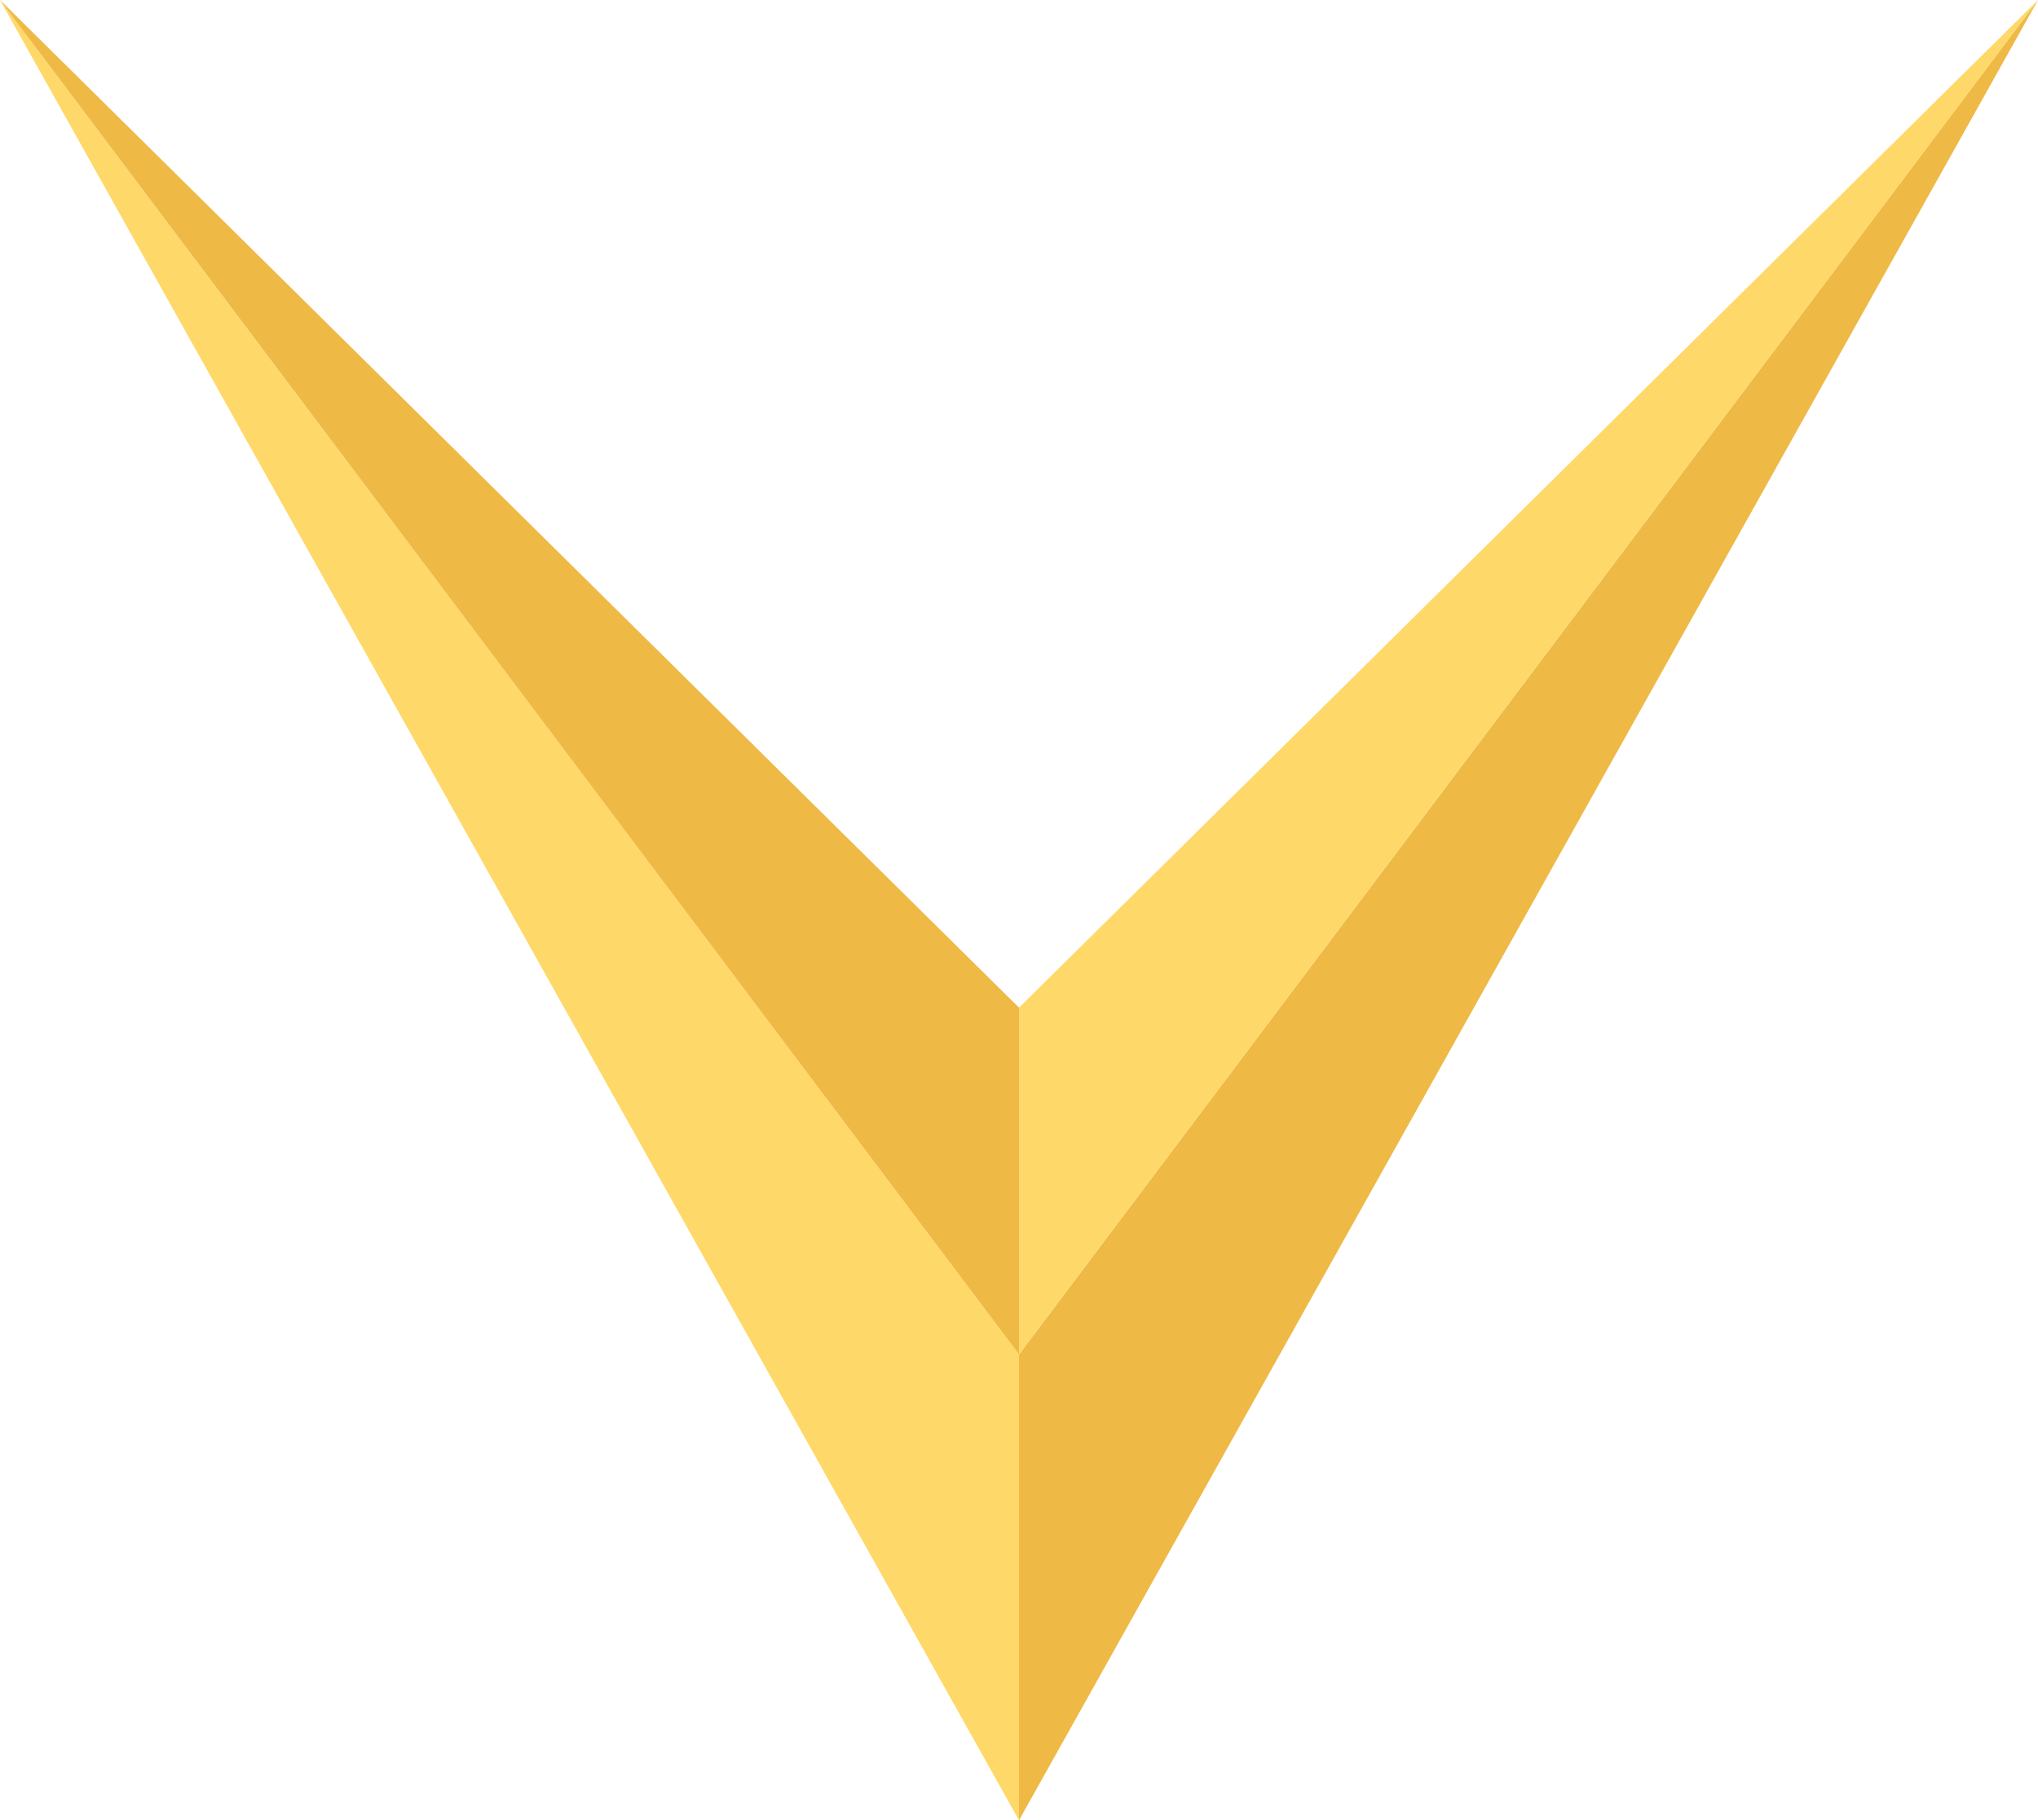
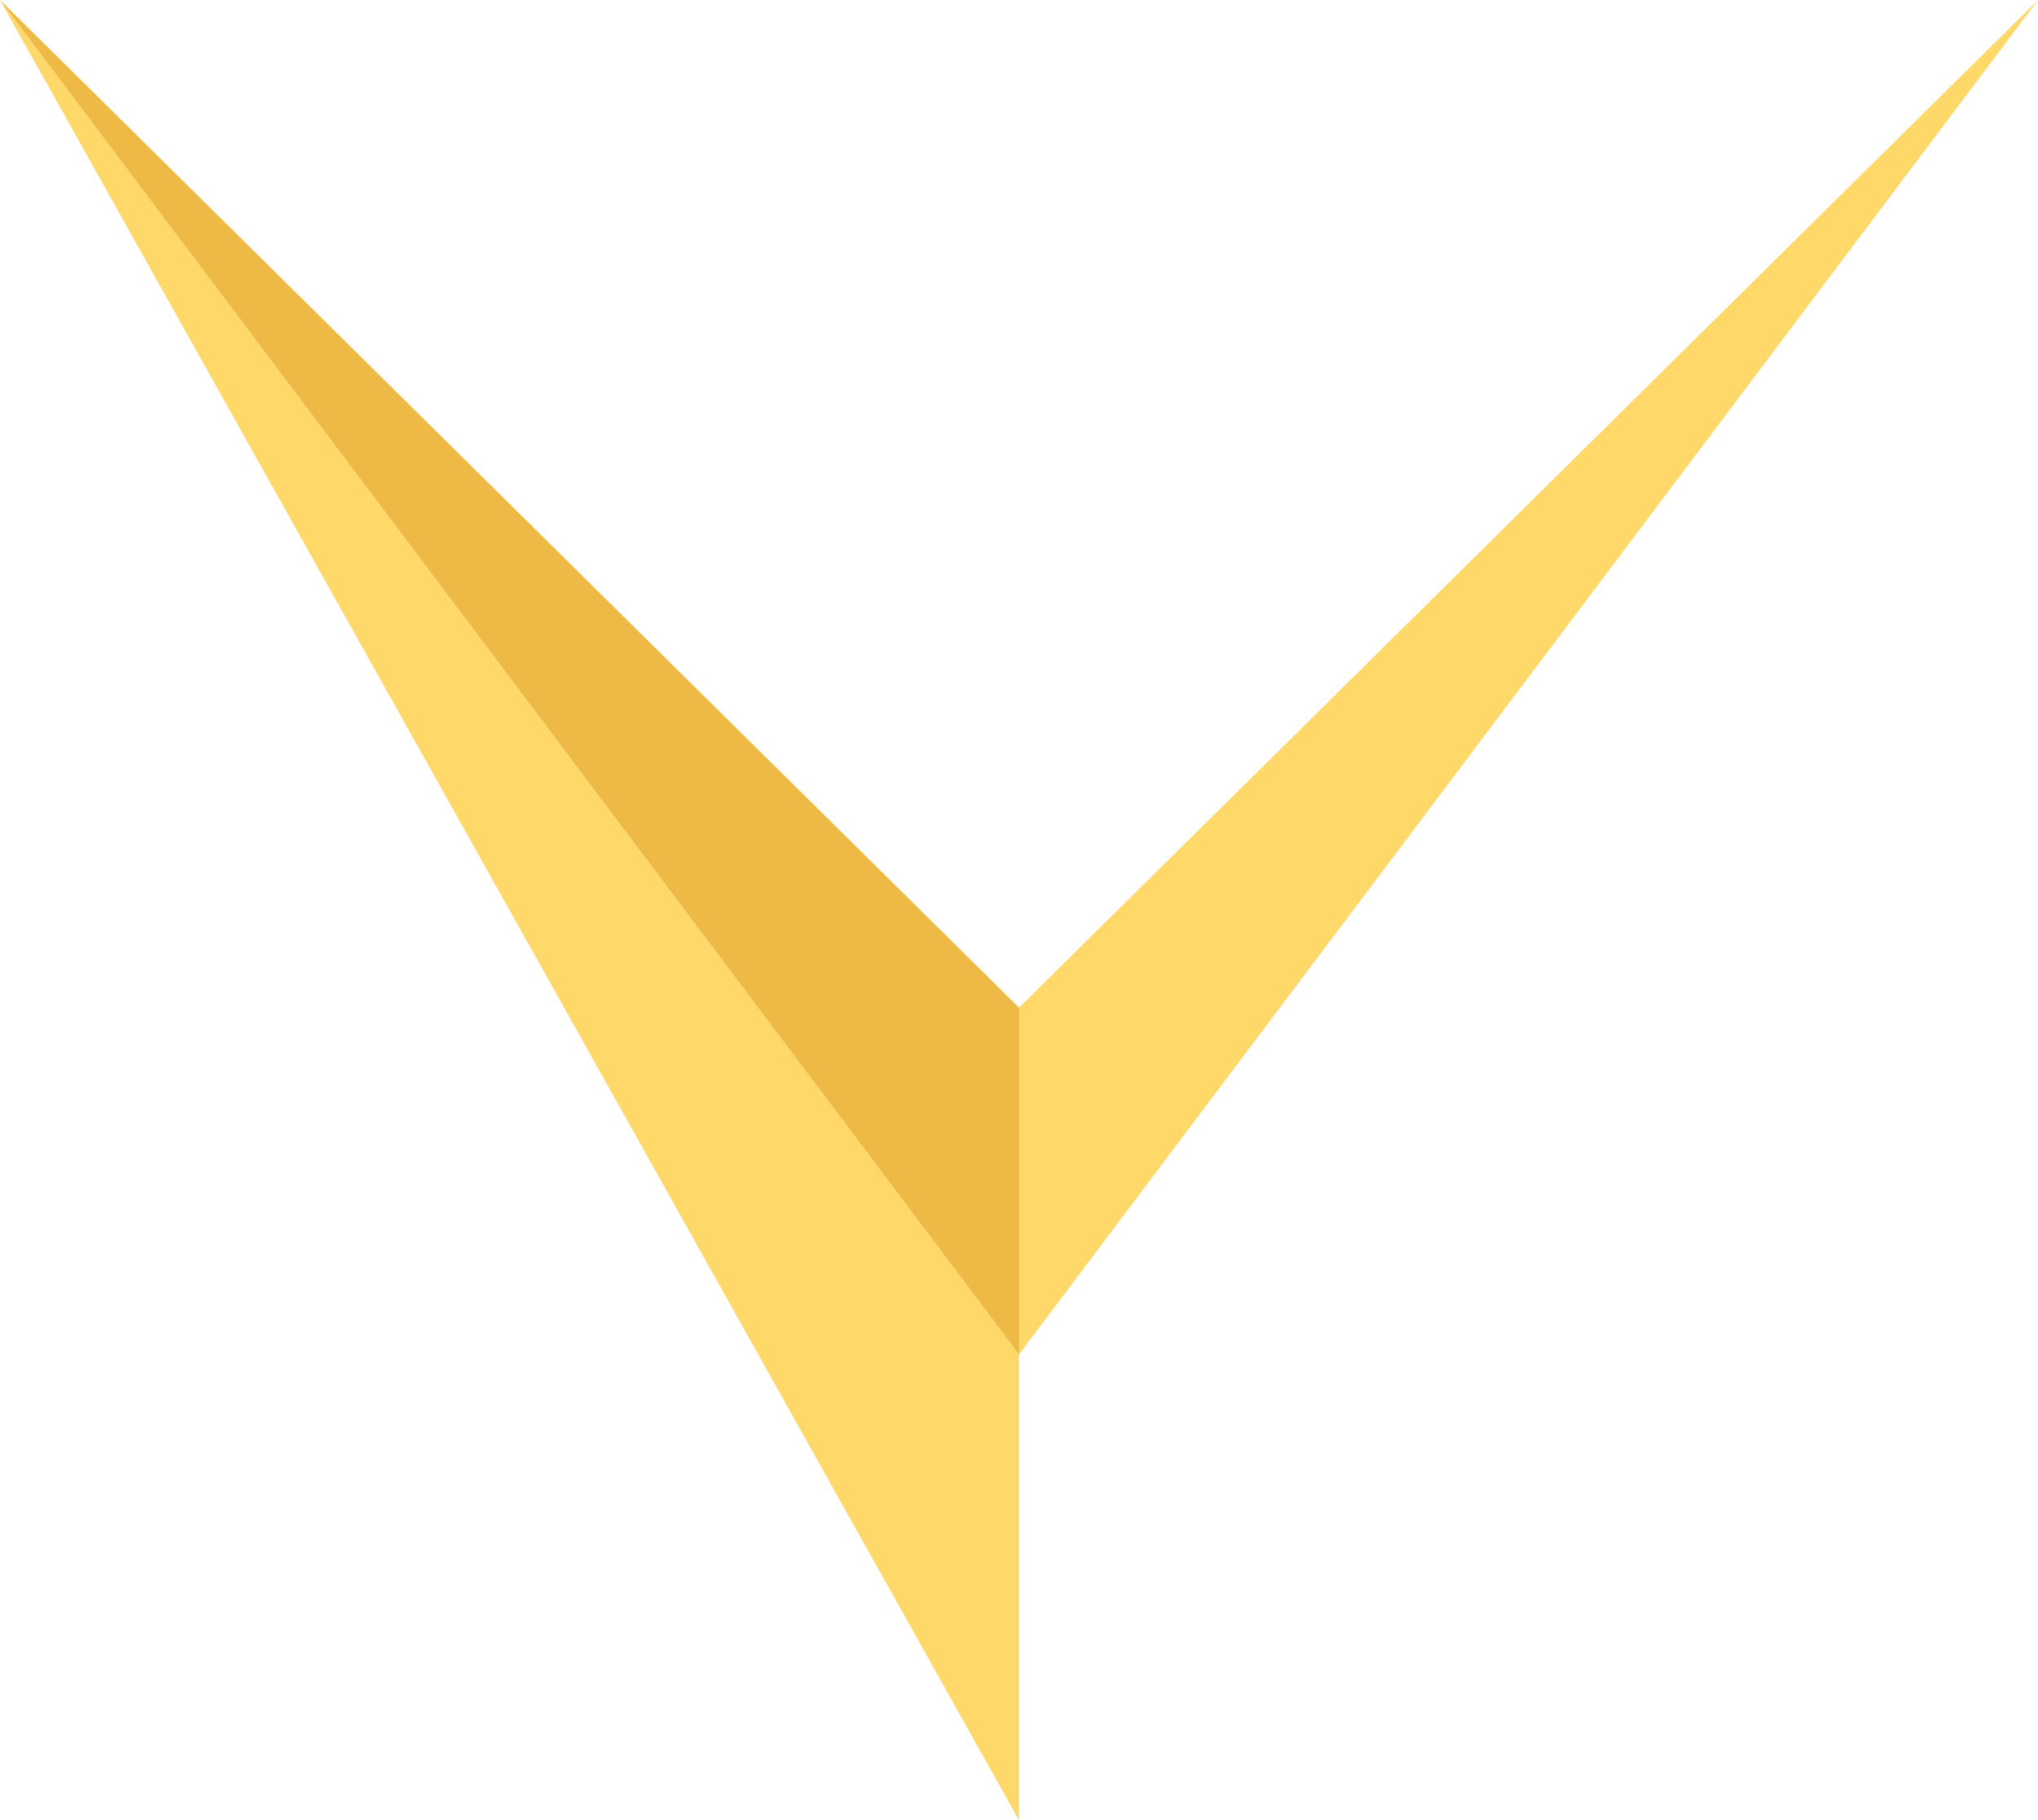
<svg xmlns="http://www.w3.org/2000/svg" version="1.1" id="Layer_1" x="0px" y="0px" width="547.6px" height="489.2px" viewBox="0 0 547.6 489.2" style="enable-background:new 0 0 547.6 489.2;" xml:space="preserve">
  <style type="text/css">
	.st0{fill-rule:evenodd;clip-rule:evenodd;fill:#EFB945;}
	.st1{fill-rule:evenodd;clip-rule:evenodd;fill:#FFD86A;}
</style>
-   <polygon class="st0" points="273.8,364 273.8,489.2 547.6,0 " />
  <polygon class="st1" points="273.8,364 273.8,489.2 0,0 " />
  <polygon class="st1" points="273.8,270.8 273.8,364 547.6,0 " />
  <polygon class="st0" points="273.8,270.8 273.8,364 0,0 " />
</svg>